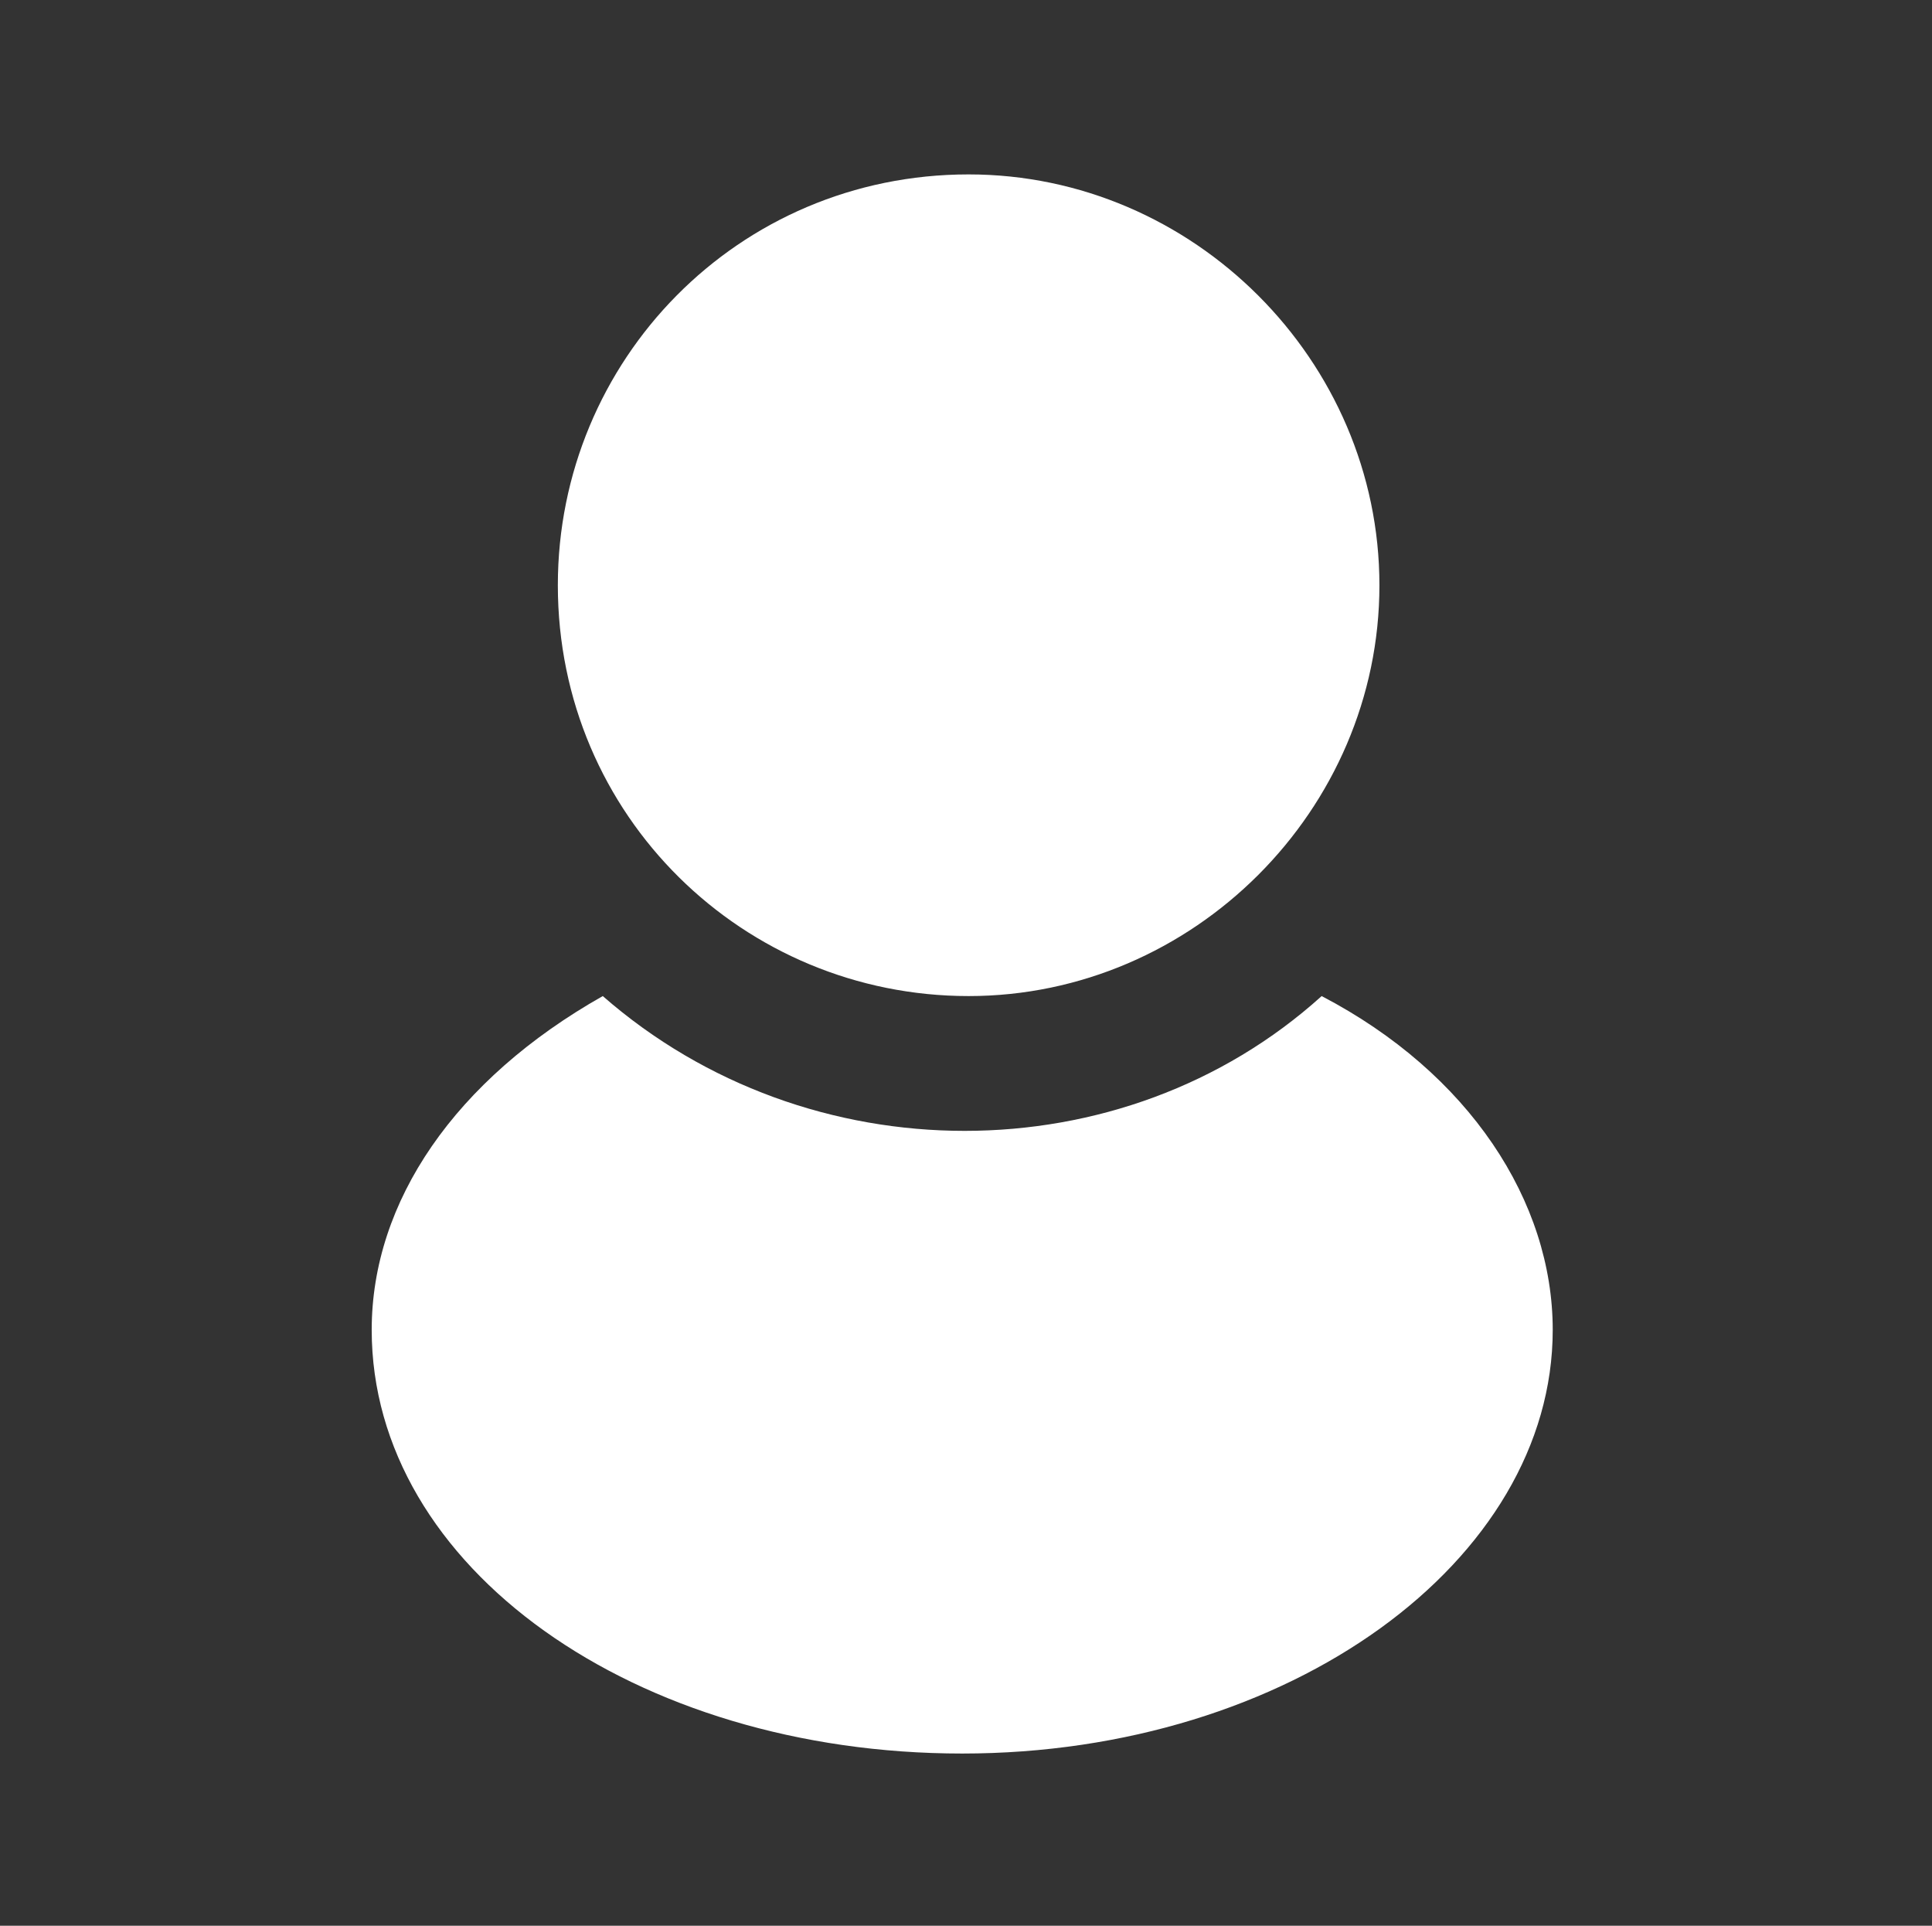
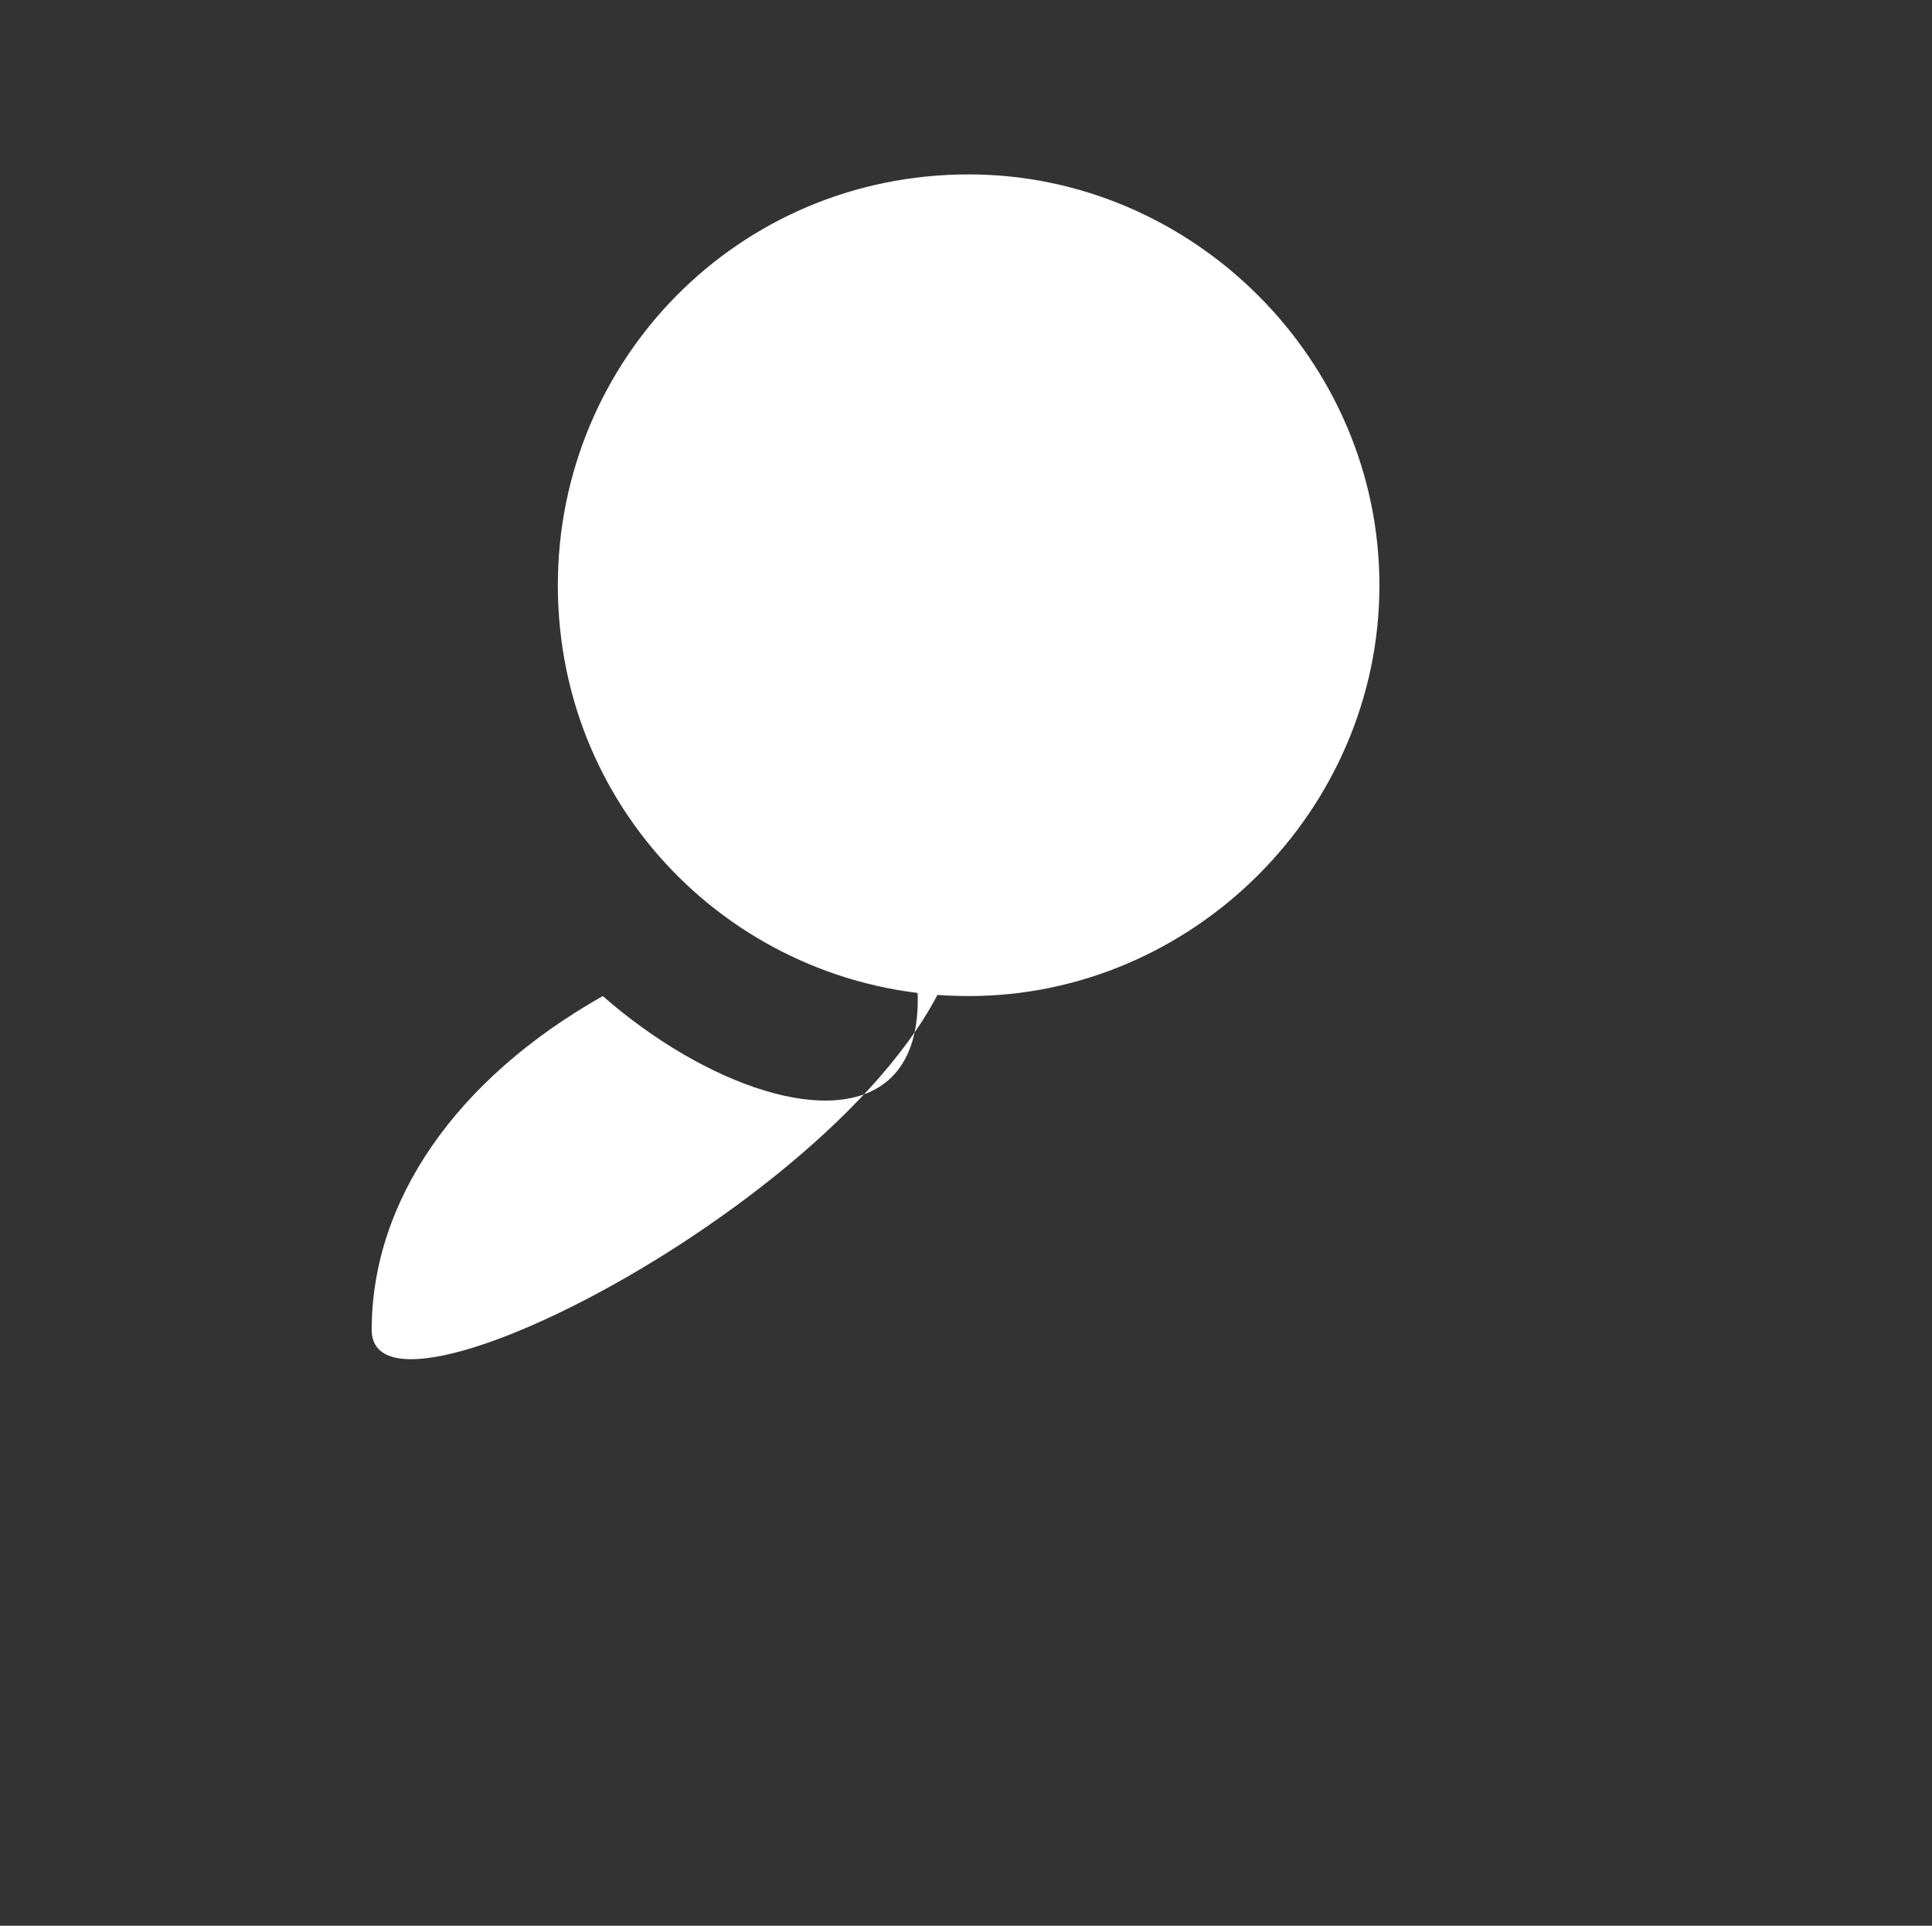
<svg xmlns="http://www.w3.org/2000/svg" version="1.1" id="レイヤー_1" x="0px" y="0px" viewBox="0 0 30.1 30" style="enable-background:new 0 0 30.1 30;" xml:space="preserve">
  <rect x="0" y="0" width="30.1" height="30" fill="#333333" stroke="none" />
  <style type="text/css">
	.st0{fill:#FFFFFF;}
</style>
  <g transform="translate(-17.209 -263.483)">
-     <path class="st0" d="M32.3,266.2c-3.6,0-6.4,2.9-6.4,6.4c0,3.6,2.9,6.4,6.4,6.4s6.4-2.9,6.4-6.4l0,0   C38.7,269.1,35.8,266.2,32.3,266.2z M26.6,279c-2.3,1.3-3.6,3.2-3.6,5.2c0,3.7,4.1,6.6,9.2,6.6s9.2-3,9.2-6.6c0-2-1.3-4-3.6-5.2   C34.7,281.8,29.8,281.8,26.6,279L26.6,279z" />
+     <path class="st0" d="M32.3,266.2c-3.6,0-6.4,2.9-6.4,6.4c0,3.6,2.9,6.4,6.4,6.4s6.4-2.9,6.4-6.4l0,0   C38.7,269.1,35.8,266.2,32.3,266.2z M26.6,279c-2.3,1.3-3.6,3.2-3.6,5.2s9.2-3,9.2-6.6c0-2-1.3-4-3.6-5.2   C34.7,281.8,29.8,281.8,26.6,279L26.6,279z" />
  </g>
</svg>